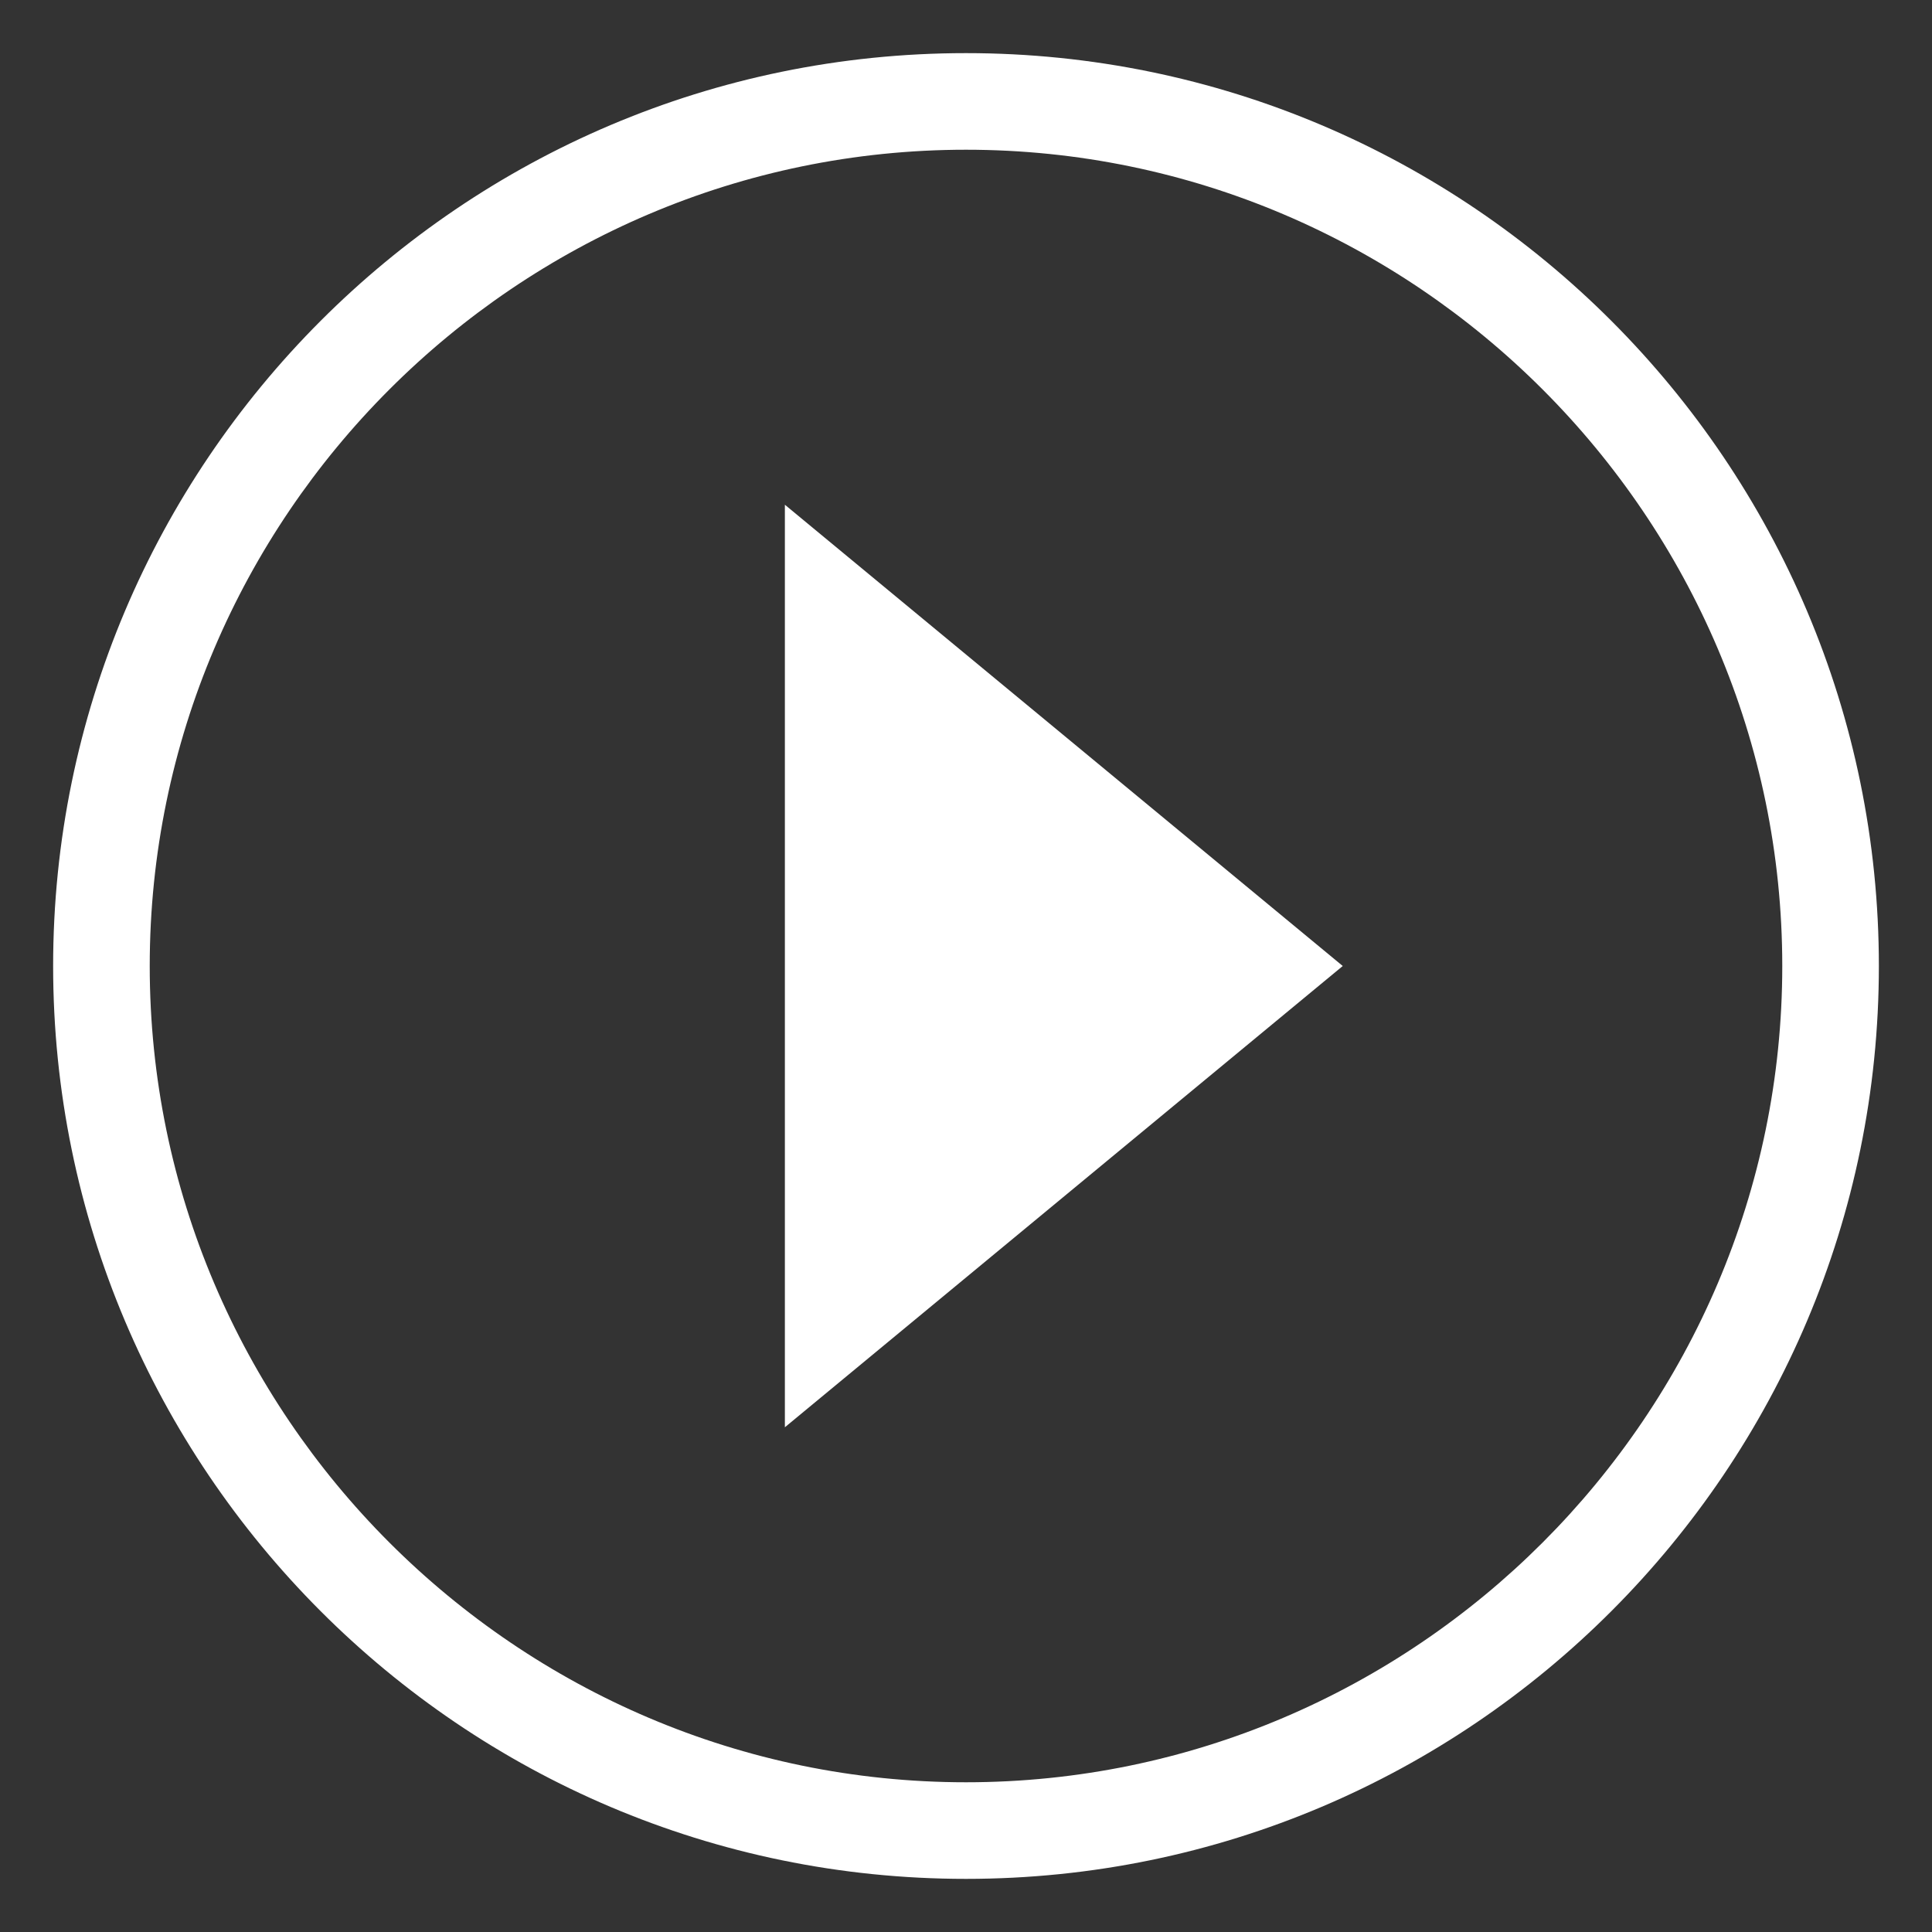
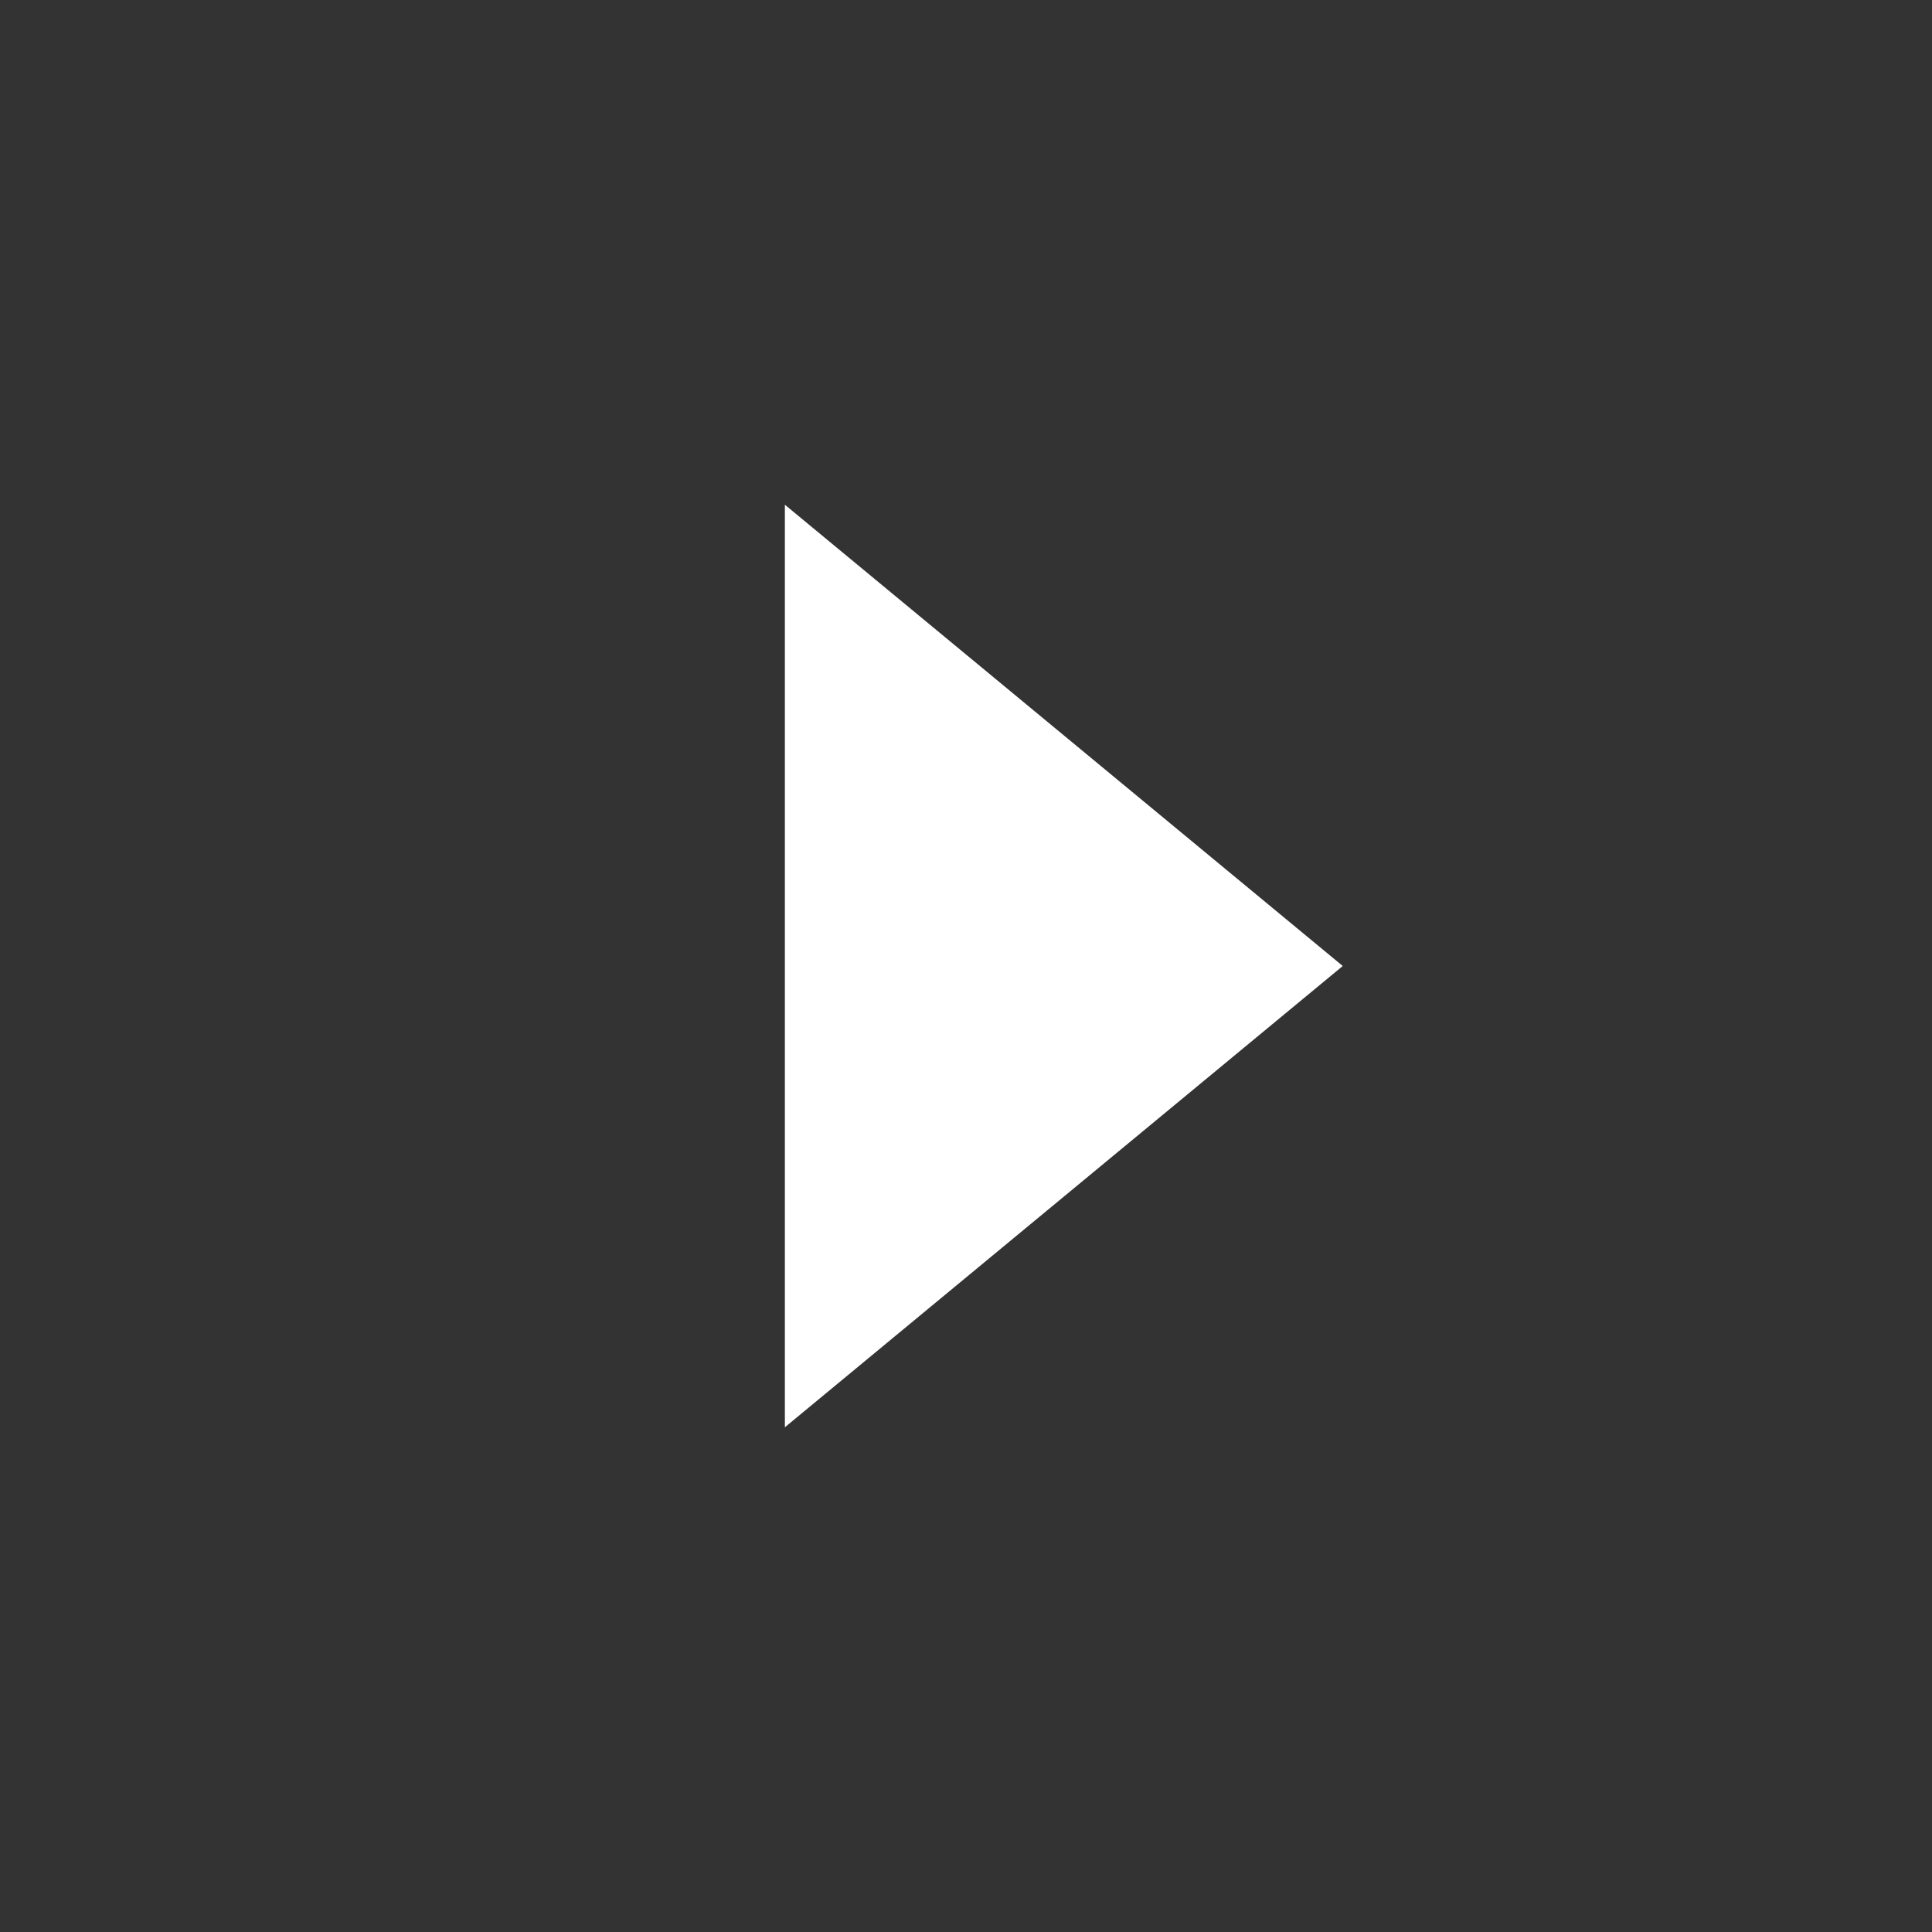
<svg xmlns="http://www.w3.org/2000/svg" version="1.1" id="Layer_1" x="0px" y="0px" viewBox="0 0 80 80" enable-background="new 0 0 80 80" xml:space="preserve">
  <rect x="0" y="0" width="80" height="80" fill="#333333" stroke="none" />
  <g>
-     <path fill="#FFFFFF" d="M40,77.8c-20.9,0-37.8-17-37.8-37.8S19.1,2.2,40,2.2c20.9,0,37.8,17,37.8,37.8S60.9,77.8,40,77.8z M40,6.2   C21.4,6.2,6.2,21.4,6.2,40c0,18.6,15.2,33.8,33.8,33.8S73.8,58.6,73.8,40C73.8,21.4,58.6,6.2,40,6.2z" />
    <polygon fill="#FFFFFF" points="55.6,40 32.5,59.1 32.5,20.9  " />
  </g>
</svg>